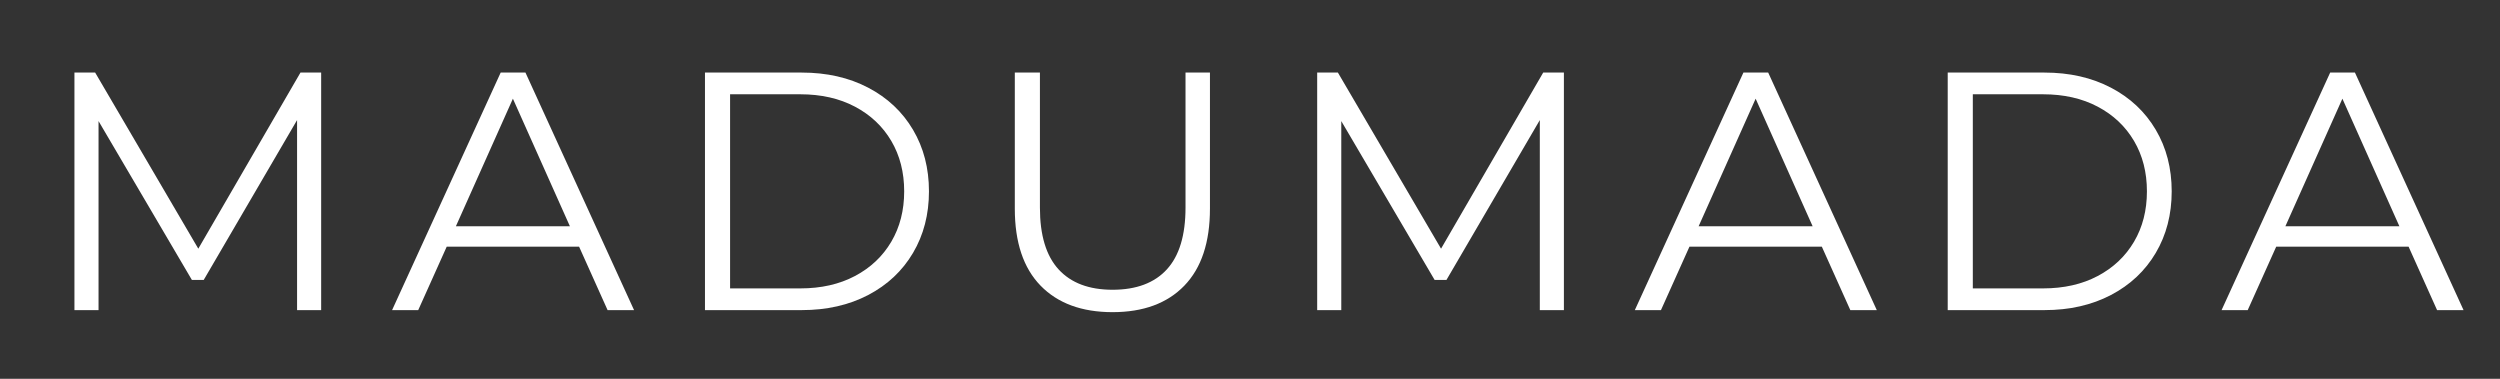
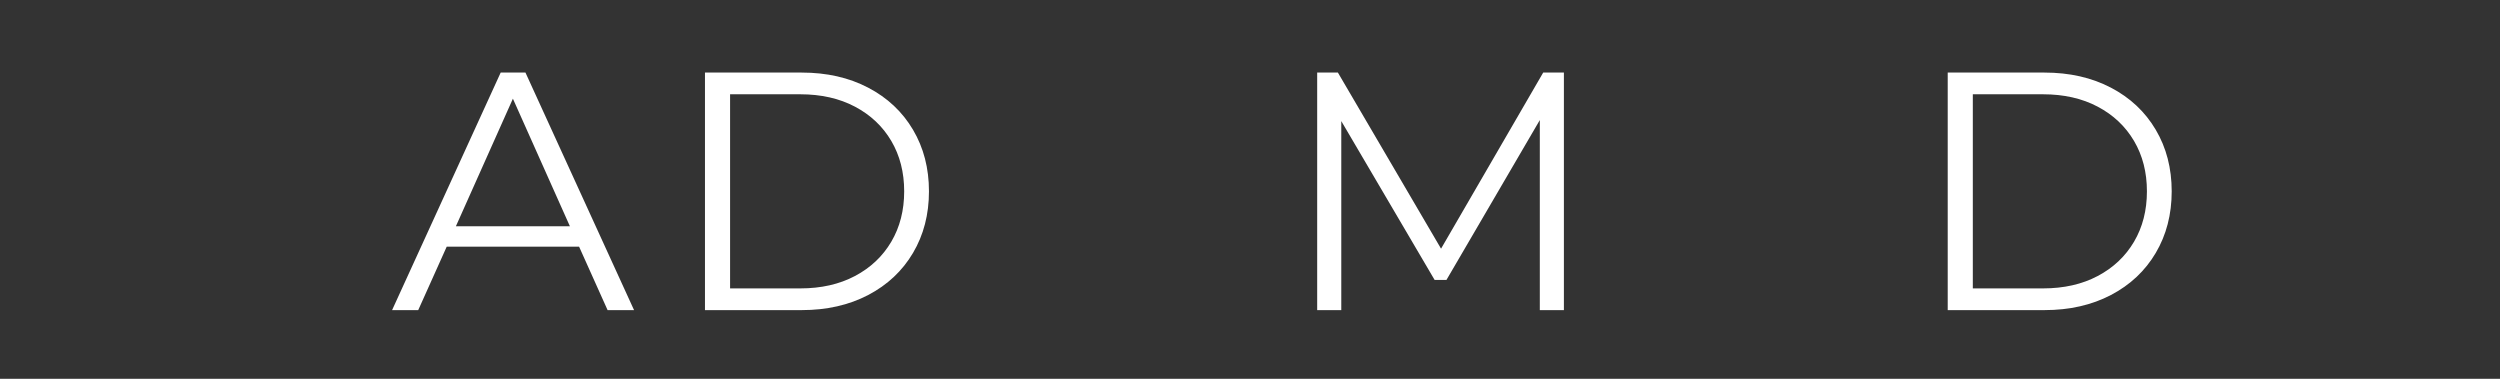
<svg xmlns="http://www.w3.org/2000/svg" version="1.0" preserveAspectRatio="xMidYMid meet" height="500" viewBox="0 0 2475 375" zoomAndPan="magnify" width="3300">
  <rect x="0" y="0" width="2475" height="375" fill="#333333" stroke="none" />
  <defs>
    <g />
  </defs>
  <g fill-opacity="1" fill="#ffffff">
    <g transform="translate(35.401, 307.013)">
      <g>
-         <path d="M 282.547 -235.172 L 282.547 0 L 258.703 0 L 258.703 -188.141 L 166.297 -29.906 L 154.547 -29.906 L 62.156 -187.141 L 62.156 0 L 38.297 0 L 38.297 -235.172 L 58.797 -235.172 L 160.922 -60.812 L 262.062 -235.172 Z M 282.547 -235.172" />
-       </g>
+         </g>
    </g>
  </g>
  <g fill-opacity="1" fill="#ffffff">
    <g transform="translate(387.494, 307.013)">
      <g>
        <path d="M 185.797 -62.828 L 54.766 -62.828 L 26.547 0 L 0.672 0 L 108.188 -235.172 L 132.703 -235.172 L 240.219 0 L 214.016 0 Z M 176.719 -82.984 L 120.281 -209.312 L 63.828 -82.984 Z M 176.719 -82.984" />
      </g>
    </g>
  </g>
  <g fill-opacity="1" fill="#ffffff">
    <g transform="translate(659.627, 307.013)">
      <g>
        <path d="M 38.297 -235.172 L 134.047 -235.172 C 158.91 -235.172 180.859 -230.188 199.891 -220.219 C 218.93 -210.258 233.719 -196.375 244.25 -178.562 C 254.781 -160.758 260.047 -140.438 260.047 -117.594 C 260.047 -94.738 254.781 -74.41 244.25 -56.609 C 233.719 -38.805 218.93 -24.922 199.891 -14.953 C 180.859 -4.984 158.91 0 134.047 0 L 38.297 0 Z M 132.703 -21.5 C 153.305 -21.5 171.336 -25.586 186.797 -33.766 C 202.254 -41.941 214.238 -53.254 222.75 -67.703 C 231.258 -82.148 235.516 -98.781 235.516 -117.594 C 235.516 -136.406 231.258 -153.035 222.75 -167.484 C 214.238 -181.93 202.254 -193.238 186.797 -201.406 C 171.336 -209.582 153.305 -213.672 132.703 -213.672 L 63.156 -213.672 L 63.156 -21.5 Z M 132.703 -21.5" />
      </g>
    </g>
  </g>
  <g fill-opacity="1" fill="#ffffff">
    <g transform="translate(968.38, 307.013)">
      <g>
-         <path d="M 133.047 2.016 C 102.586 2.016 78.844 -6.719 61.812 -24.188 C 44.789 -41.656 36.281 -67.078 36.281 -100.453 L 36.281 -235.172 L 61.141 -235.172 L 61.141 -101.469 C 61.141 -74.133 67.301 -53.75 79.625 -40.312 C 91.945 -26.875 109.754 -20.156 133.047 -20.156 C 156.566 -20.156 174.484 -26.875 186.797 -40.312 C 199.117 -53.75 205.281 -74.133 205.281 -101.469 L 205.281 -235.172 L 229.469 -235.172 L 229.469 -100.453 C 229.469 -67.078 221.008 -41.656 204.094 -24.188 C 187.188 -6.719 163.504 2.016 133.047 2.016 Z M 133.047 2.016" />
-       </g>
+         </g>
    </g>
  </g>
  <g fill-opacity="1" fill="#ffffff">
    <g transform="translate(1265.711, 307.013)">
      <g>
        <path d="M 282.547 -235.172 L 282.547 0 L 258.703 0 L 258.703 -188.141 L 166.297 -29.906 L 154.547 -29.906 L 62.156 -187.141 L 62.156 0 L 38.297 0 L 38.297 -235.172 L 58.797 -235.172 L 160.922 -60.812 L 262.062 -235.172 Z M 282.547 -235.172" />
      </g>
    </g>
  </g>
  <g fill-opacity="1" fill="#ffffff">
    <g transform="translate(1617.804, 307.013)">
      <g>
-         <path d="M 185.797 -62.828 L 54.766 -62.828 L 26.547 0 L 0.672 0 L 108.188 -235.172 L 132.703 -235.172 L 240.219 0 L 214.016 0 Z M 176.719 -82.984 L 120.281 -209.312 L 63.828 -82.984 Z M 176.719 -82.984" />
-       </g>
+         </g>
    </g>
  </g>
  <g fill-opacity="1" fill="#ffffff">
    <g transform="translate(1889.937, 307.013)">
      <g>
        <path d="M 38.297 -235.172 L 134.047 -235.172 C 158.91 -235.172 180.859 -230.188 199.891 -220.219 C 218.93 -210.258 233.719 -196.375 244.25 -178.562 C 254.781 -160.758 260.047 -140.438 260.047 -117.594 C 260.047 -94.738 254.781 -74.41 244.25 -56.609 C 233.719 -38.805 218.93 -24.922 199.891 -14.953 C 180.859 -4.984 158.91 0 134.047 0 L 38.297 0 Z M 132.703 -21.5 C 153.305 -21.5 171.336 -25.586 186.797 -33.766 C 202.254 -41.941 214.238 -53.254 222.75 -67.703 C 231.258 -82.148 235.516 -98.781 235.516 -117.594 C 235.516 -136.406 231.258 -153.035 222.75 -167.484 C 214.238 -181.93 202.254 -193.238 186.797 -201.406 C 171.336 -209.582 153.305 -213.672 132.703 -213.672 L 63.156 -213.672 L 63.156 -21.5 Z M 132.703 -21.5" />
      </g>
    </g>
  </g>
  <g fill-opacity="1" fill="#ffffff">
    <g transform="translate(2198.69, 307.013)">
      <g>
-         <path d="M 185.797 -62.828 L 54.766 -62.828 L 26.547 0 L 0.672 0 L 108.188 -235.172 L 132.703 -235.172 L 240.219 0 L 214.016 0 Z M 176.719 -82.984 L 120.281 -209.312 L 63.828 -82.984 Z M 176.719 -82.984" />
-       </g>
+         </g>
    </g>
  </g>
</svg>